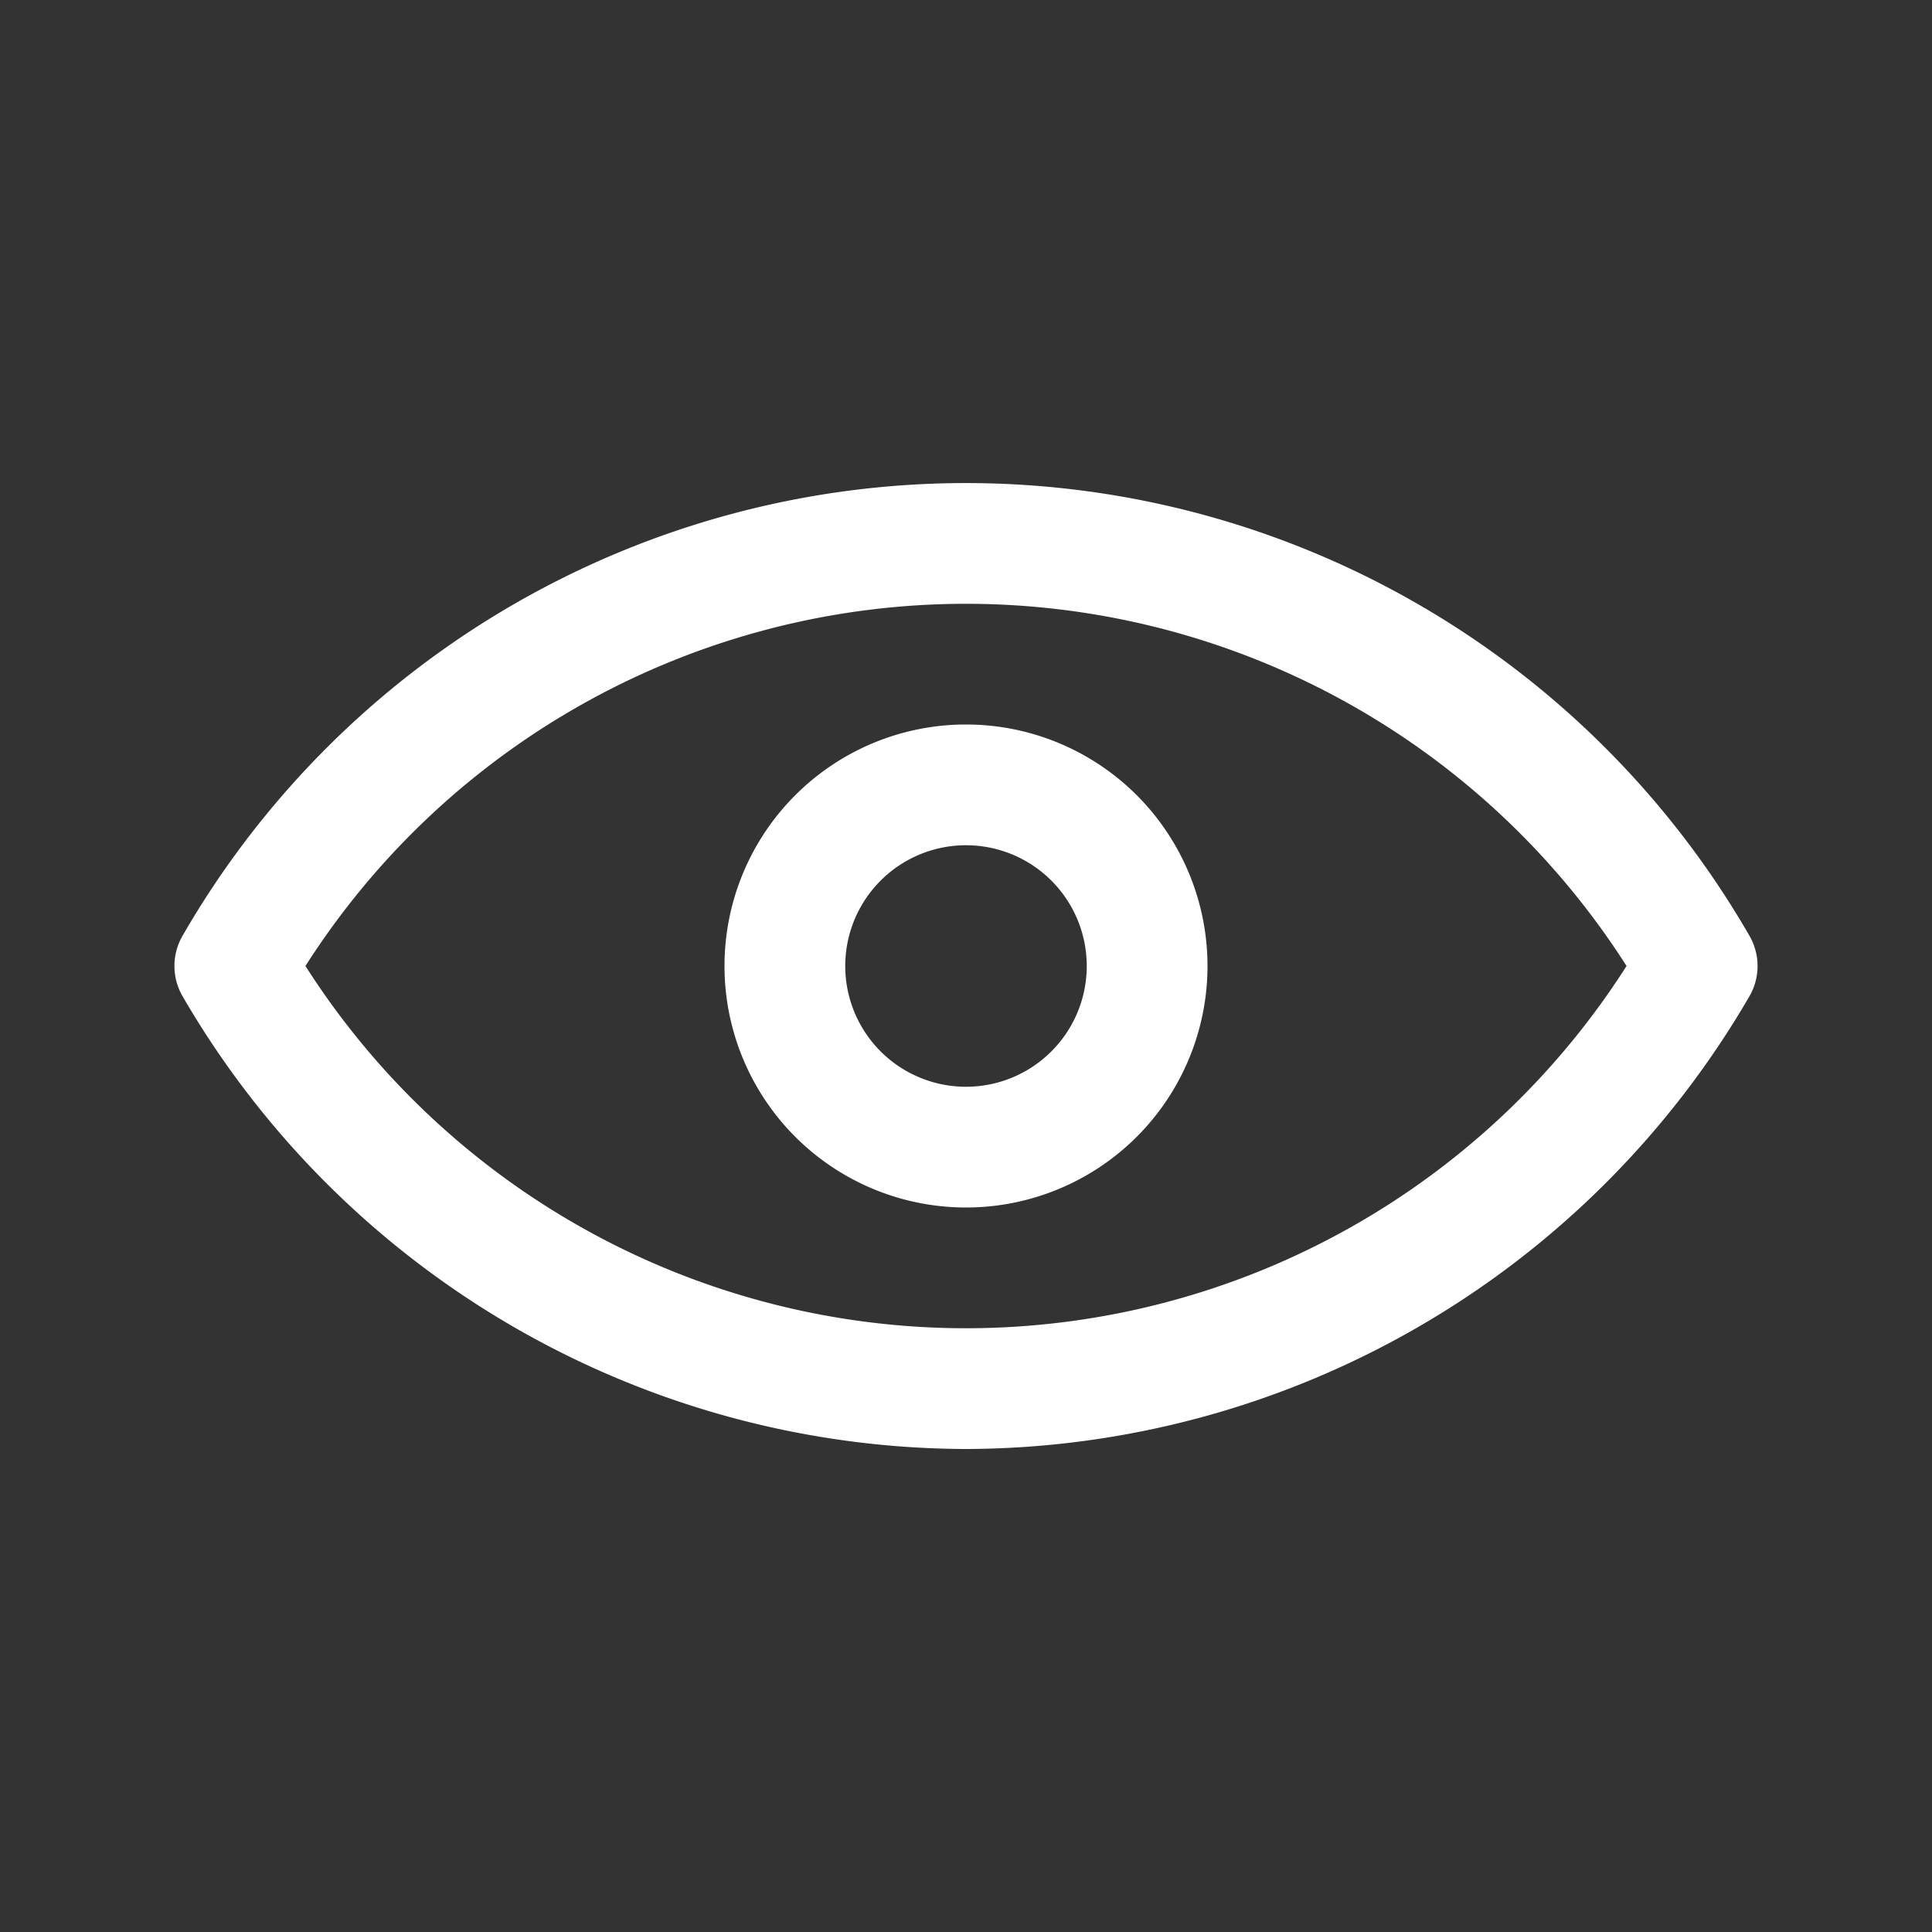
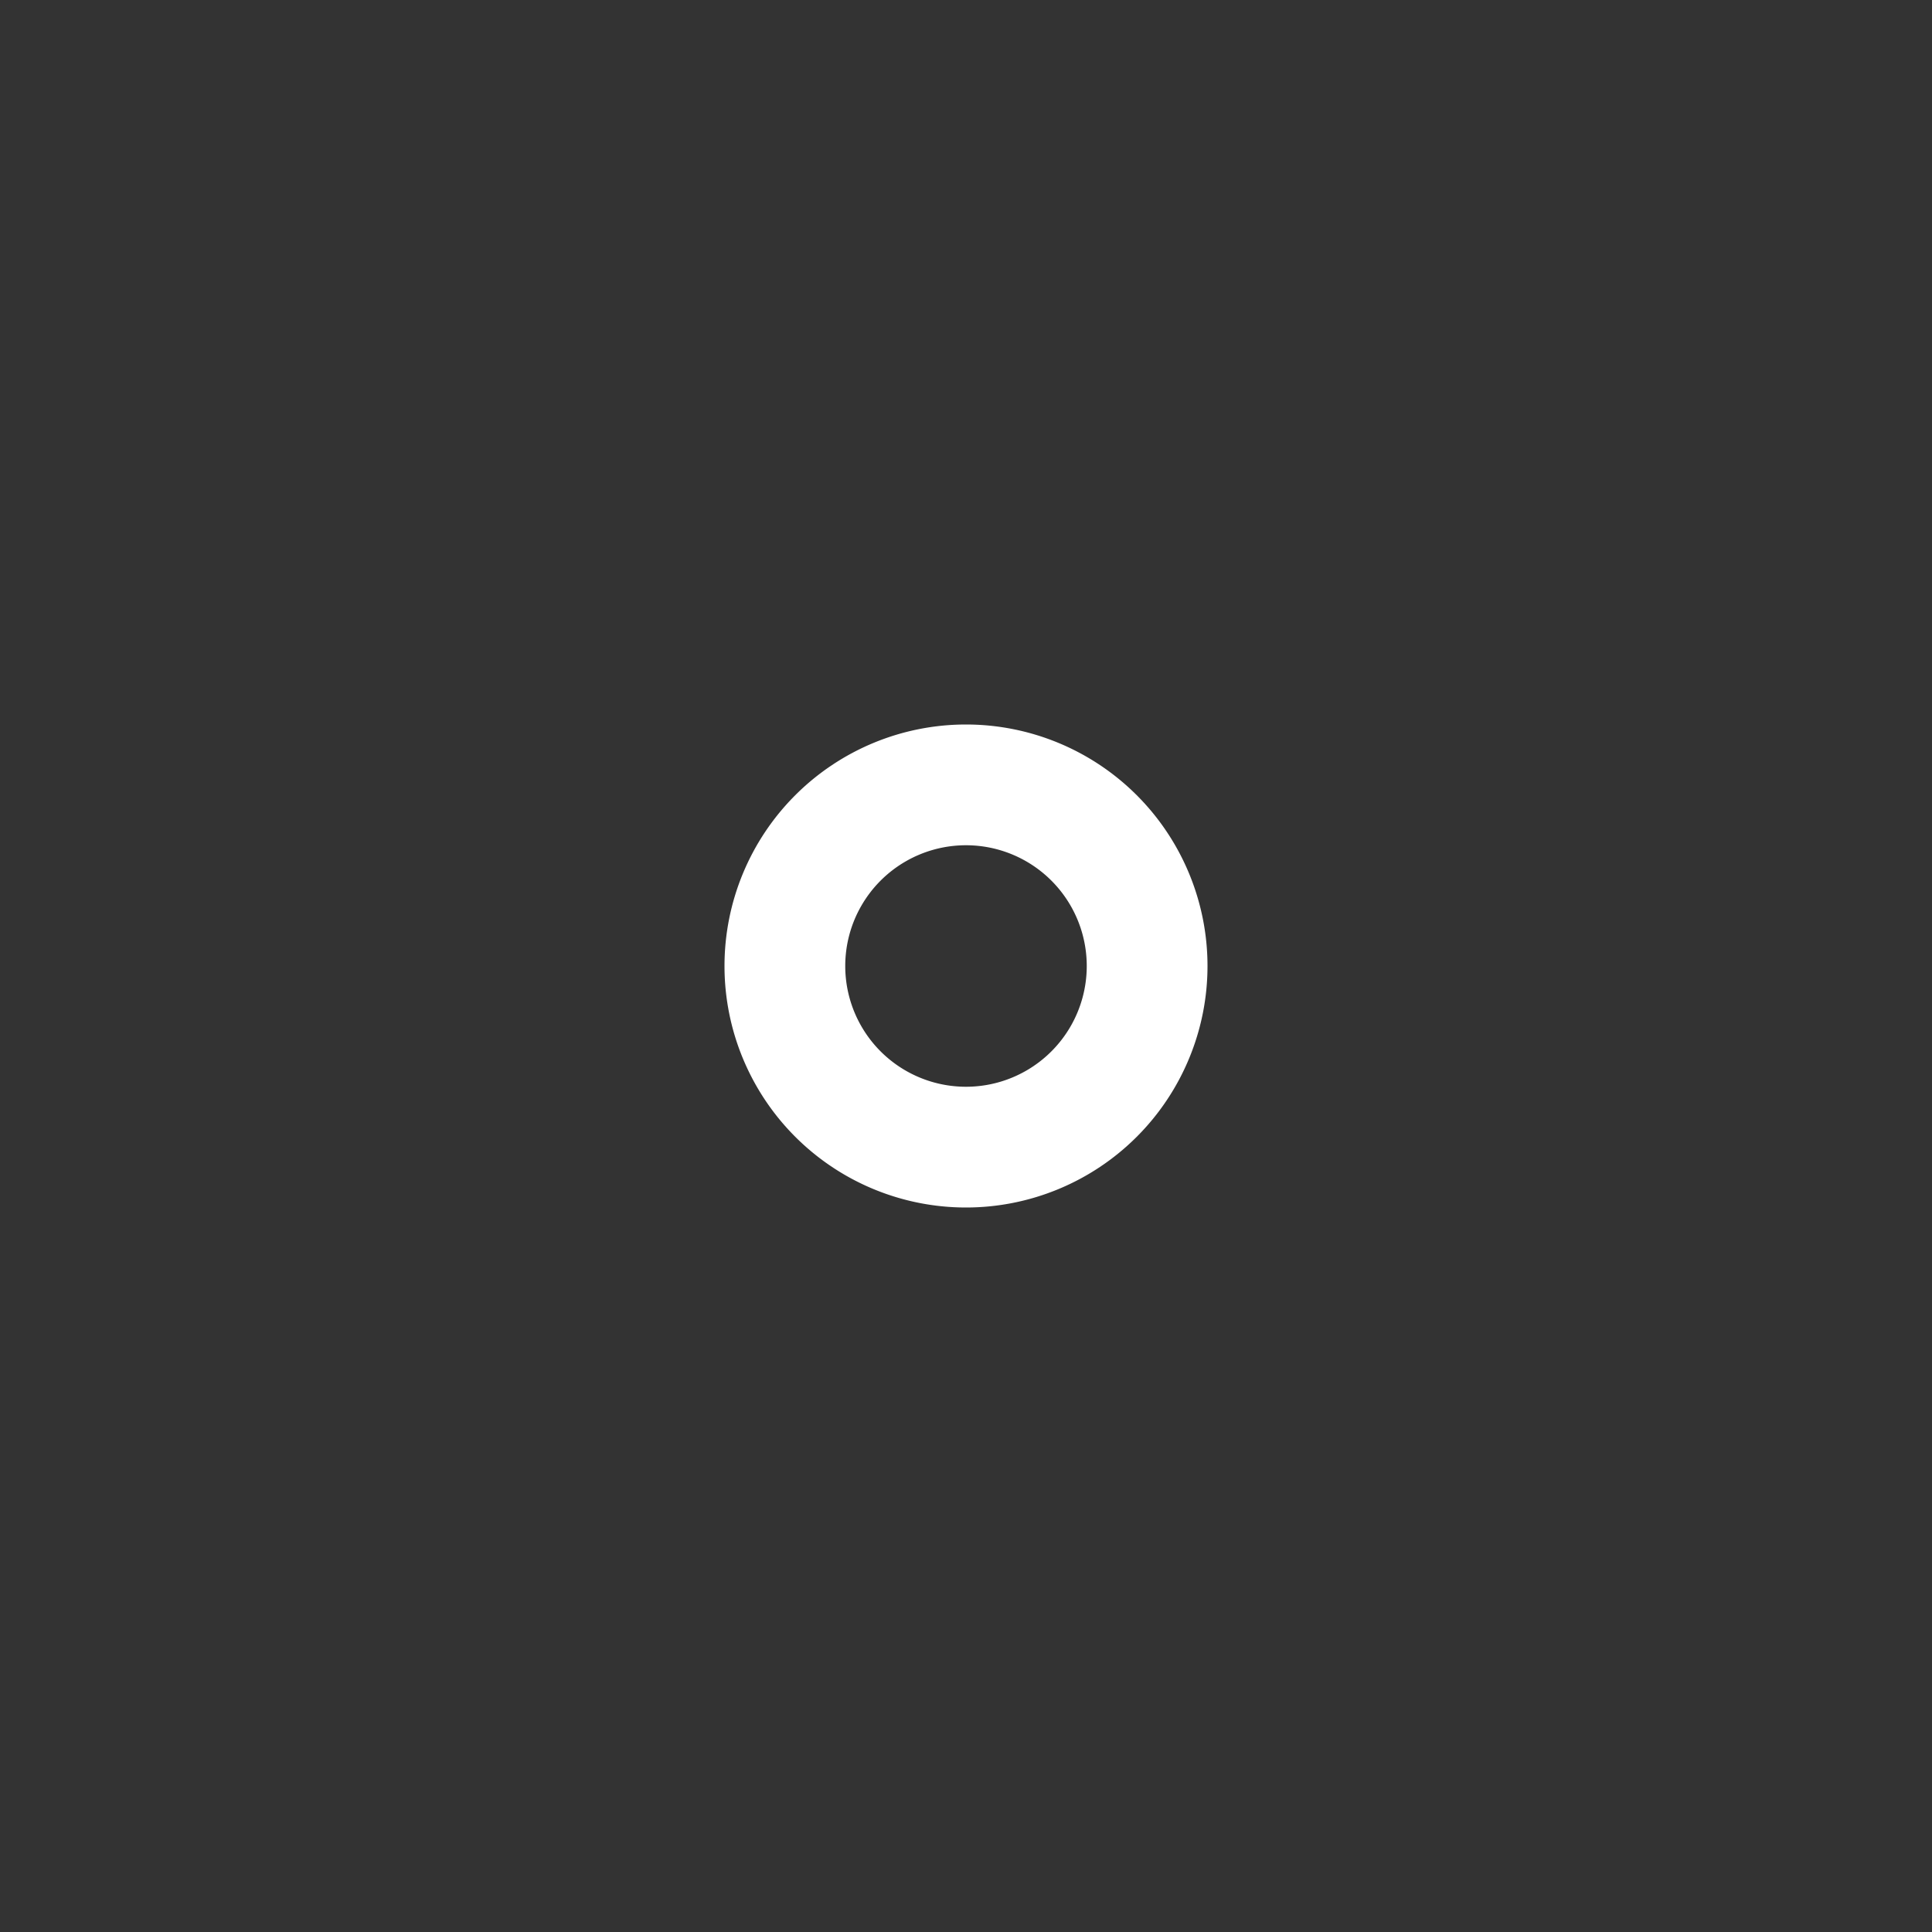
<svg xmlns="http://www.w3.org/2000/svg" width="40" height="40" fill="none">
  <rect width="100%" height="100%" fill="#333333" stroke="none" />
-   <path fill="#fff" d="M20 30a18.813 18.813 0 0 1-16.221-9.375 1.25 1.25 0 0 1 0-1.25 18.722 18.722 0 0 1 32.442 0 1.25 1.25 0 0 1 0 1.25A18.814 18.814 0 0 1 20 30ZM6.324 20a16.219 16.219 0 0 0 27.352 0 16.22 16.22 0 0 0-27.352 0Z" />
  <path fill="#fff" d="M20 25a5 5 0 1 1 0-10 5 5 0 0 1 0 10Zm0-7.5a2.5 2.5 0 1 0 0 5 2.5 2.5 0 0 0 0-5Z" />
</svg>